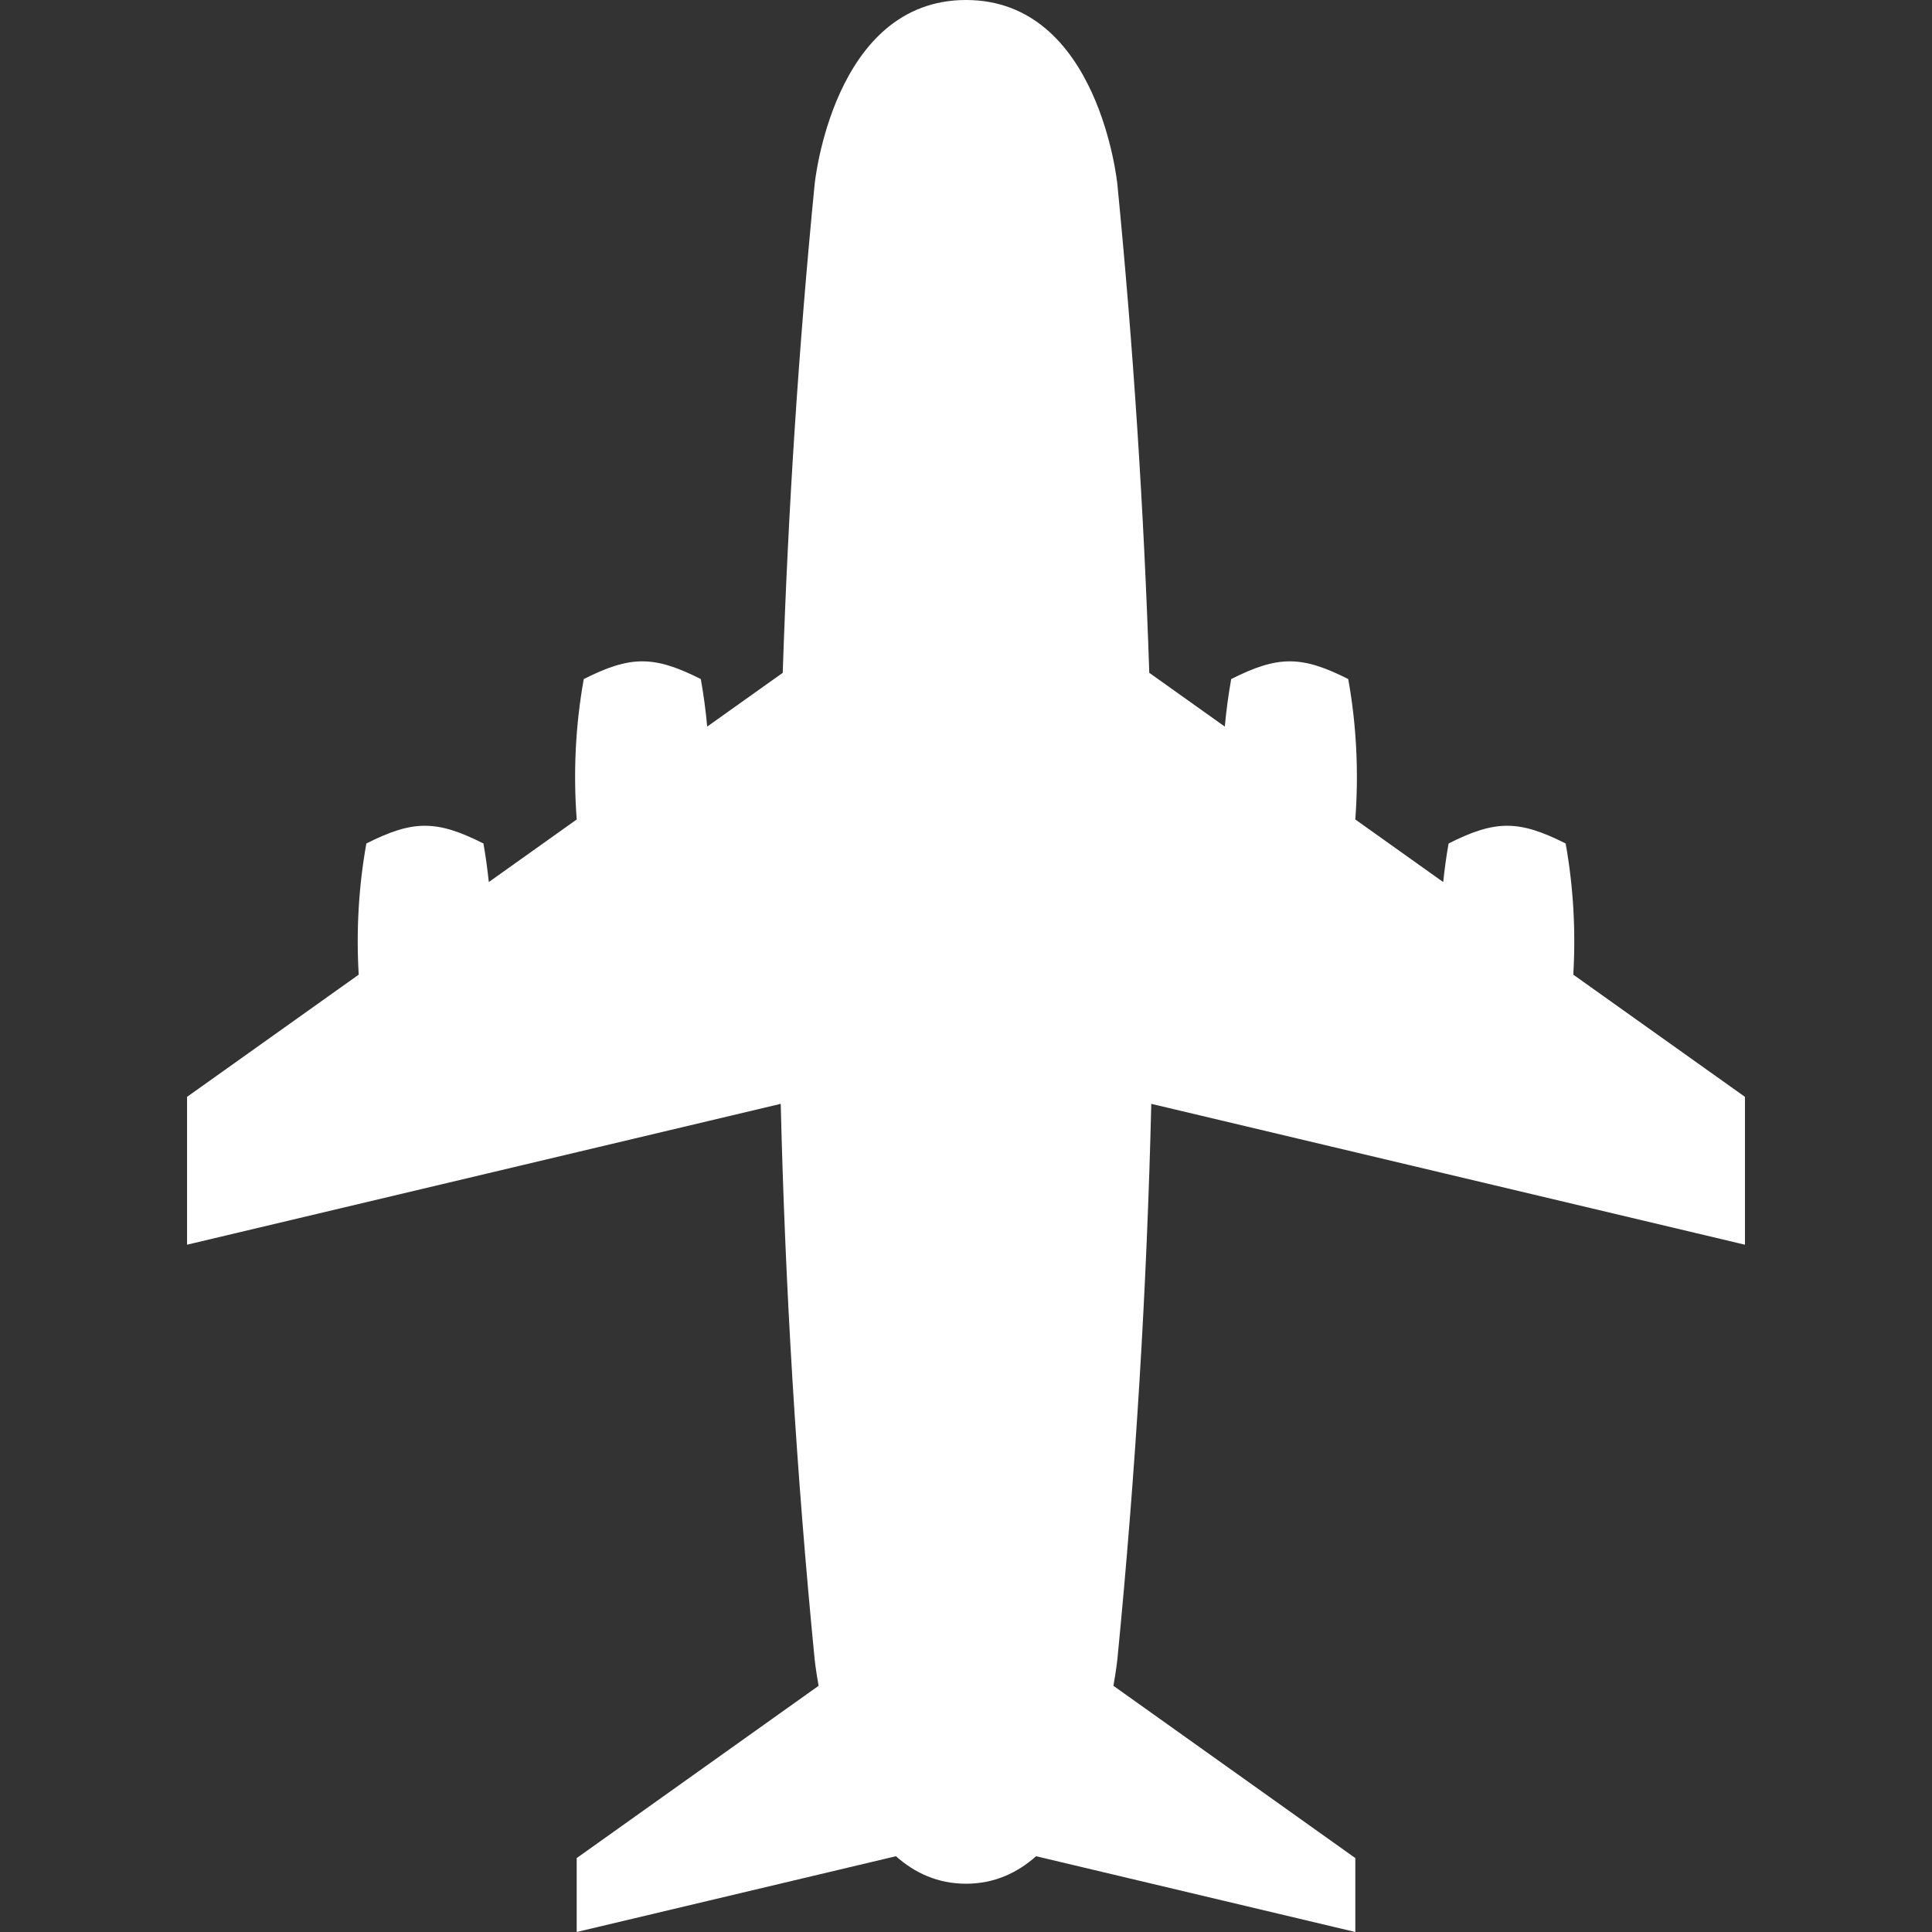
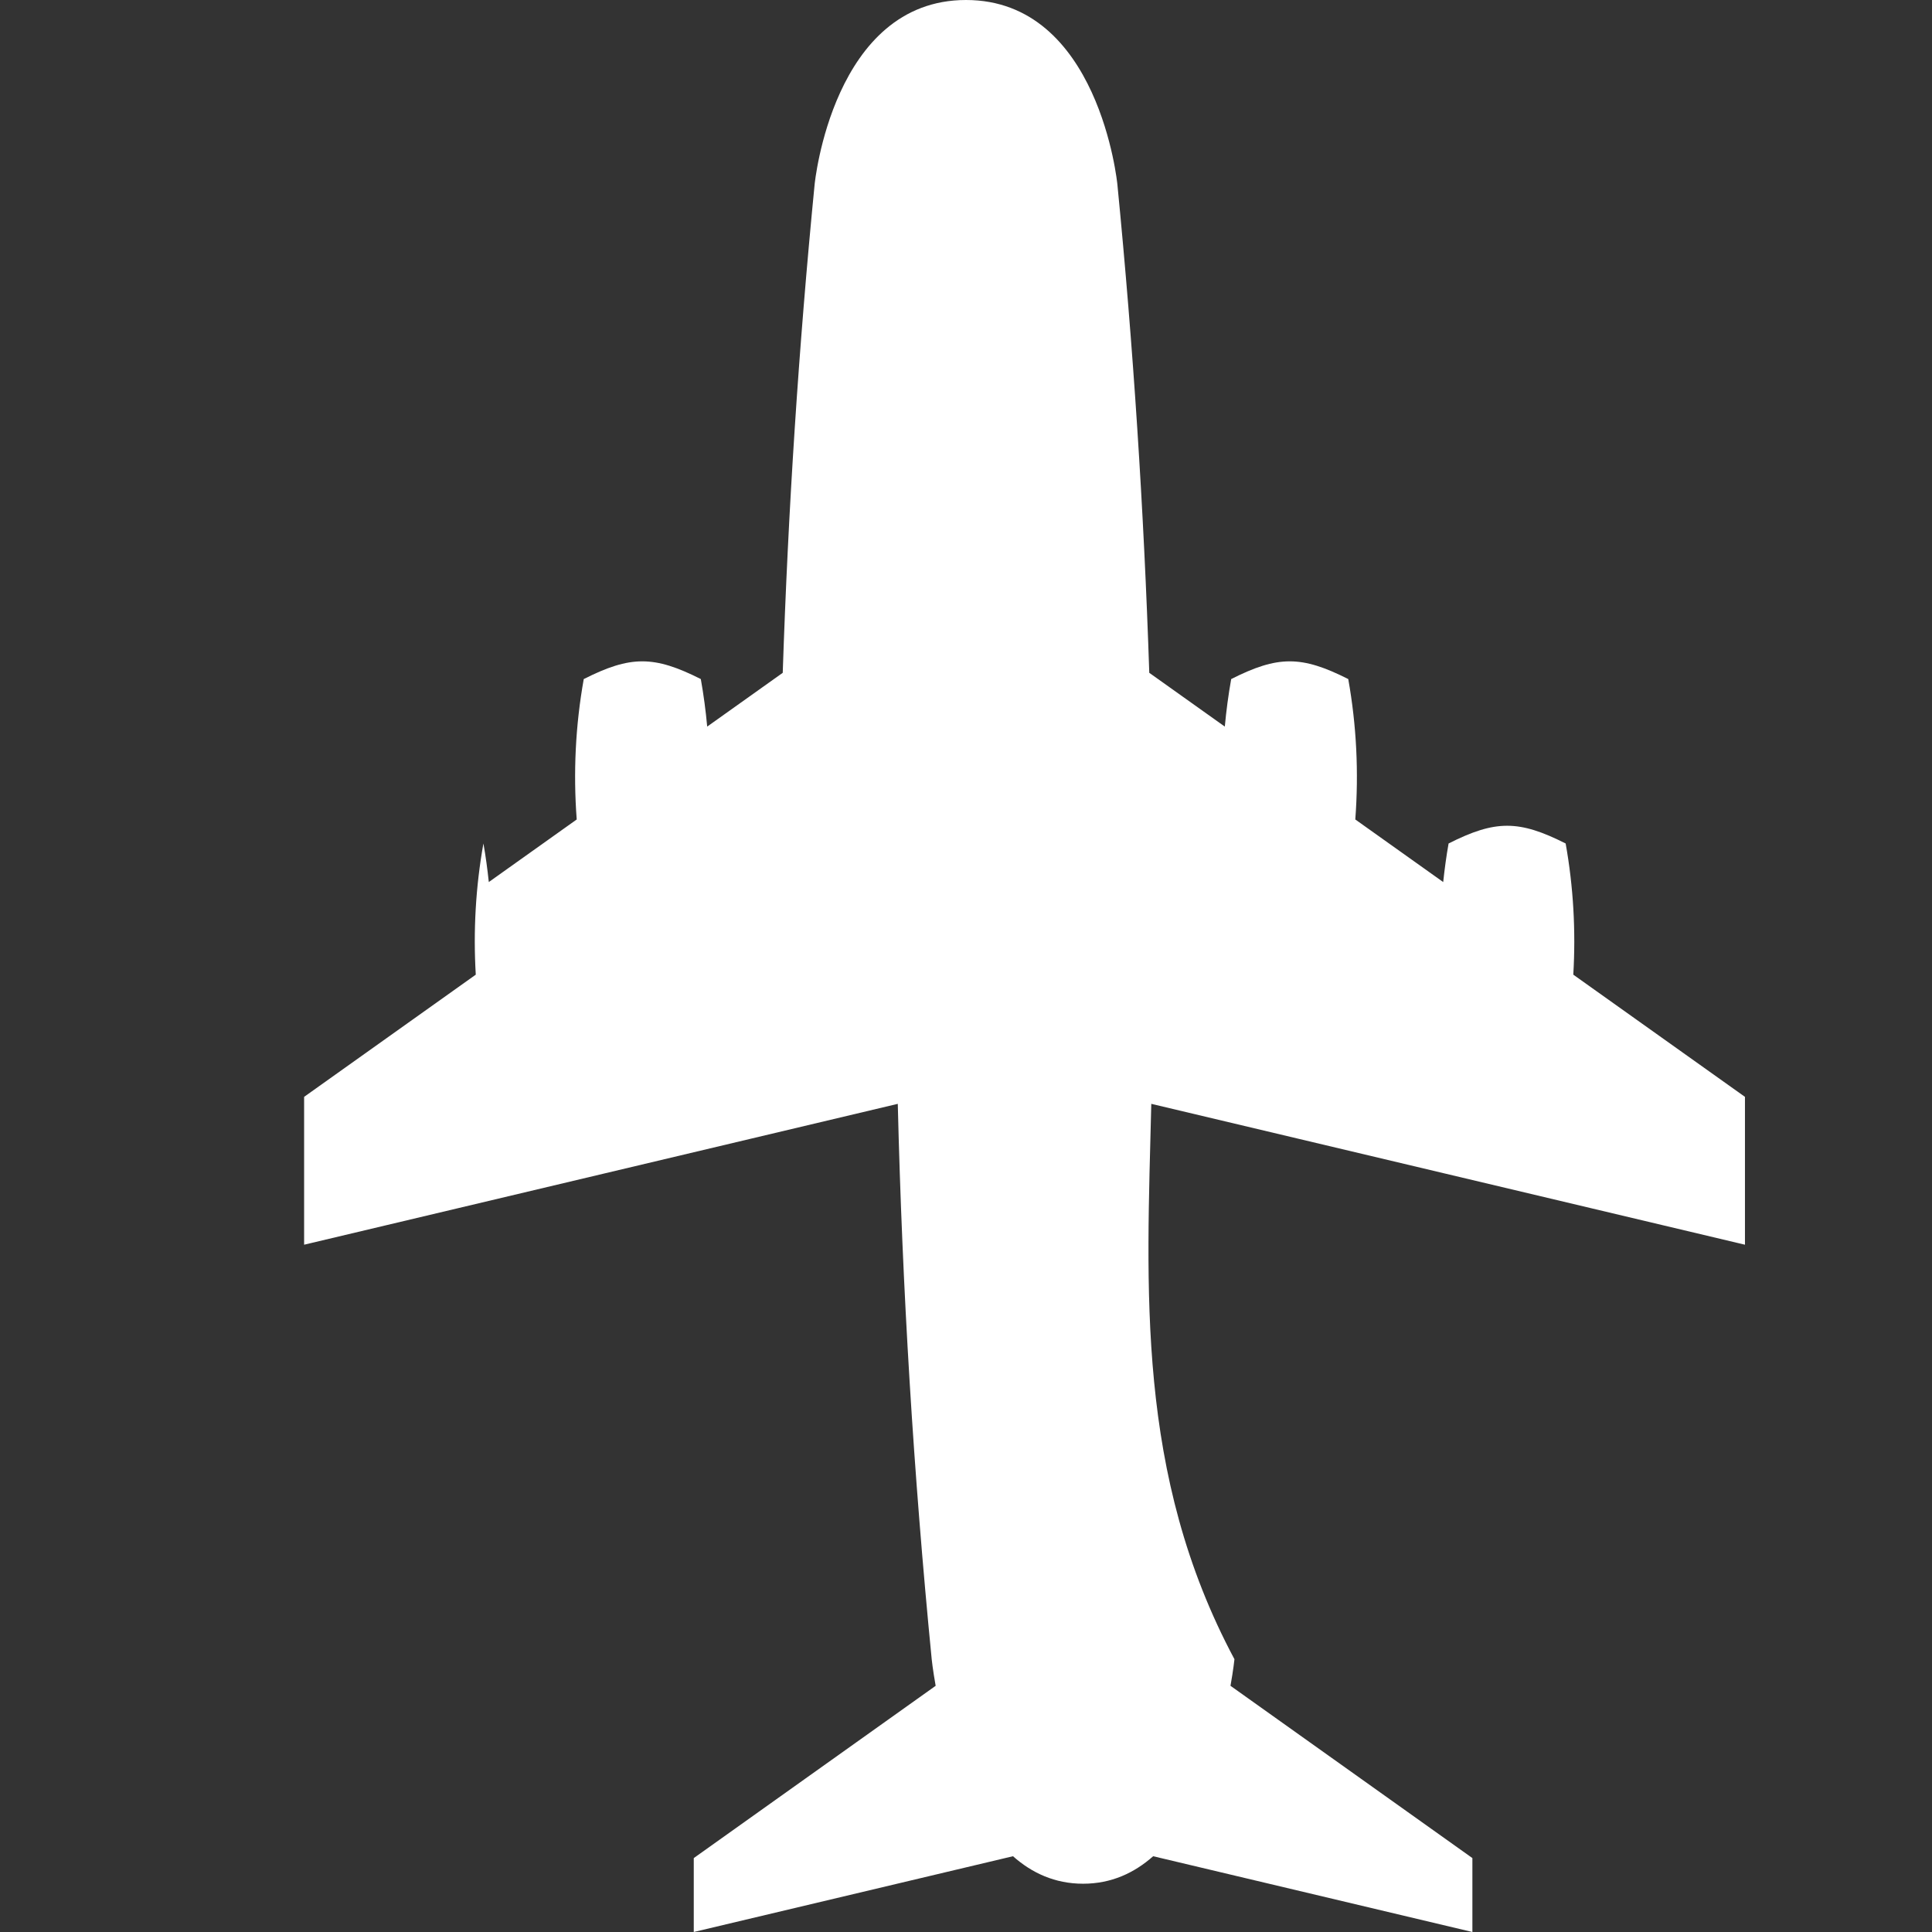
<svg xmlns="http://www.w3.org/2000/svg" version="1.1" id="Capa_1" x="0px" y="0px" viewBox="0 0 385.104 385.104" style="enable-background:new 0 0 385.104 385.104;" xml:space="preserve" class="svg replaced-svg">
  <rect x="0" y="0" width="385.104" height="385.104" fill="#333333" stroke="none" />
-   <path style="stroke:#ffffff;stroke-width:0;stroke-linecap:round;stroke-linejoin:round;" d="M229.485,220.028l118.336,28.079  v-29.471l-34.217-24.357c0.514-8.735,0.021-17.522-1.525-26.148c-9.332-4.706-14-4.709-23.333,0  c-0.457,2.55-0.797,5.116-1.074,7.688l-17.522-12.475c0.704-9.339,0.251-18.756-1.403-27.987c-9.332-4.706-14-4.709-23.333,0  c-0.563,3.14-0.982,6.302-1.273,9.474l-15.057-10.719c-1.074-32.458-3.178-64.914-6.358-97.364c0,0-3.607-36.748-30.173-36.748  c-26.567,0-30.173,36.748-30.173,36.748c-3.181,32.45-5.284,64.906-6.358,97.364l-15.057,10.719c-0.29-3.172-0.71-6.334-1.272-9.474  c-9.334-4.709-14.002-4.706-23.333,0c-1.655,9.231-2.107,18.649-1.403,27.988l-17.522,12.474c-0.277-2.572-0.617-5.139-1.074-7.688  c-9.334-4.709-14.002-4.706-23.334,0c-1.546,8.626-2.039,17.414-1.525,26.148l-34.216,24.357v29.471l118.335-28.079  c0.893,36.905,3.144,73.809,6.761,110.704c0,0,0.209,2.063,0.789,5.298l-48.217,34.339v14.734l63.632-15.104  c3.762,3.343,8.36,5.481,13.969,5.481s10.207-2.139,13.969-5.481l63.632,15.104v-14.734l-48.217-34.339  c0.58-3.235,0.789-5.298,0.789-5.298C226.341,293.837,228.593,256.934,229.485,220.028z" fill="#ffffff" />
+   <path style="stroke:#ffffff;stroke-width:0;stroke-linecap:round;stroke-linejoin:round;" d="M229.485,220.028l118.336,28.079  v-29.471l-34.217-24.357c0.514-8.735,0.021-17.522-1.525-26.148c-9.332-4.706-14-4.709-23.333,0  c-0.457,2.55-0.797,5.116-1.074,7.688l-17.522-12.475c0.704-9.339,0.251-18.756-1.403-27.987c-9.332-4.706-14-4.709-23.333,0  c-0.563,3.14-0.982,6.302-1.273,9.474l-15.057-10.719c-1.074-32.458-3.178-64.914-6.358-97.364c0,0-3.607-36.748-30.173-36.748  c-26.567,0-30.173,36.748-30.173,36.748c-3.181,32.45-5.284,64.906-6.358,97.364l-15.057,10.719c-0.29-3.172-0.71-6.334-1.272-9.474  c-9.334-4.709-14.002-4.706-23.333,0c-1.655,9.231-2.107,18.649-1.403,27.988l-17.522,12.474c-0.277-2.572-0.617-5.139-1.074-7.688  c-1.546,8.626-2.039,17.414-1.525,26.148l-34.216,24.357v29.471l118.335-28.079  c0.893,36.905,3.144,73.809,6.761,110.704c0,0,0.209,2.063,0.789,5.298l-48.217,34.339v14.734l63.632-15.104  c3.762,3.343,8.36,5.481,13.969,5.481s10.207-2.139,13.969-5.481l63.632,15.104v-14.734l-48.217-34.339  c0.58-3.235,0.789-5.298,0.789-5.298C226.341,293.837,228.593,256.934,229.485,220.028z" fill="#ffffff" />
  <g>
</g>
  <g>
</g>
  <g>
</g>
  <g>
</g>
  <g>
</g>
  <g>
</g>
  <g>
</g>
  <g>
</g>
  <g>
</g>
  <g>
</g>
  <g>
</g>
  <g>
</g>
  <g>
</g>
  <g>
</g>
  <g>
</g>
</svg>